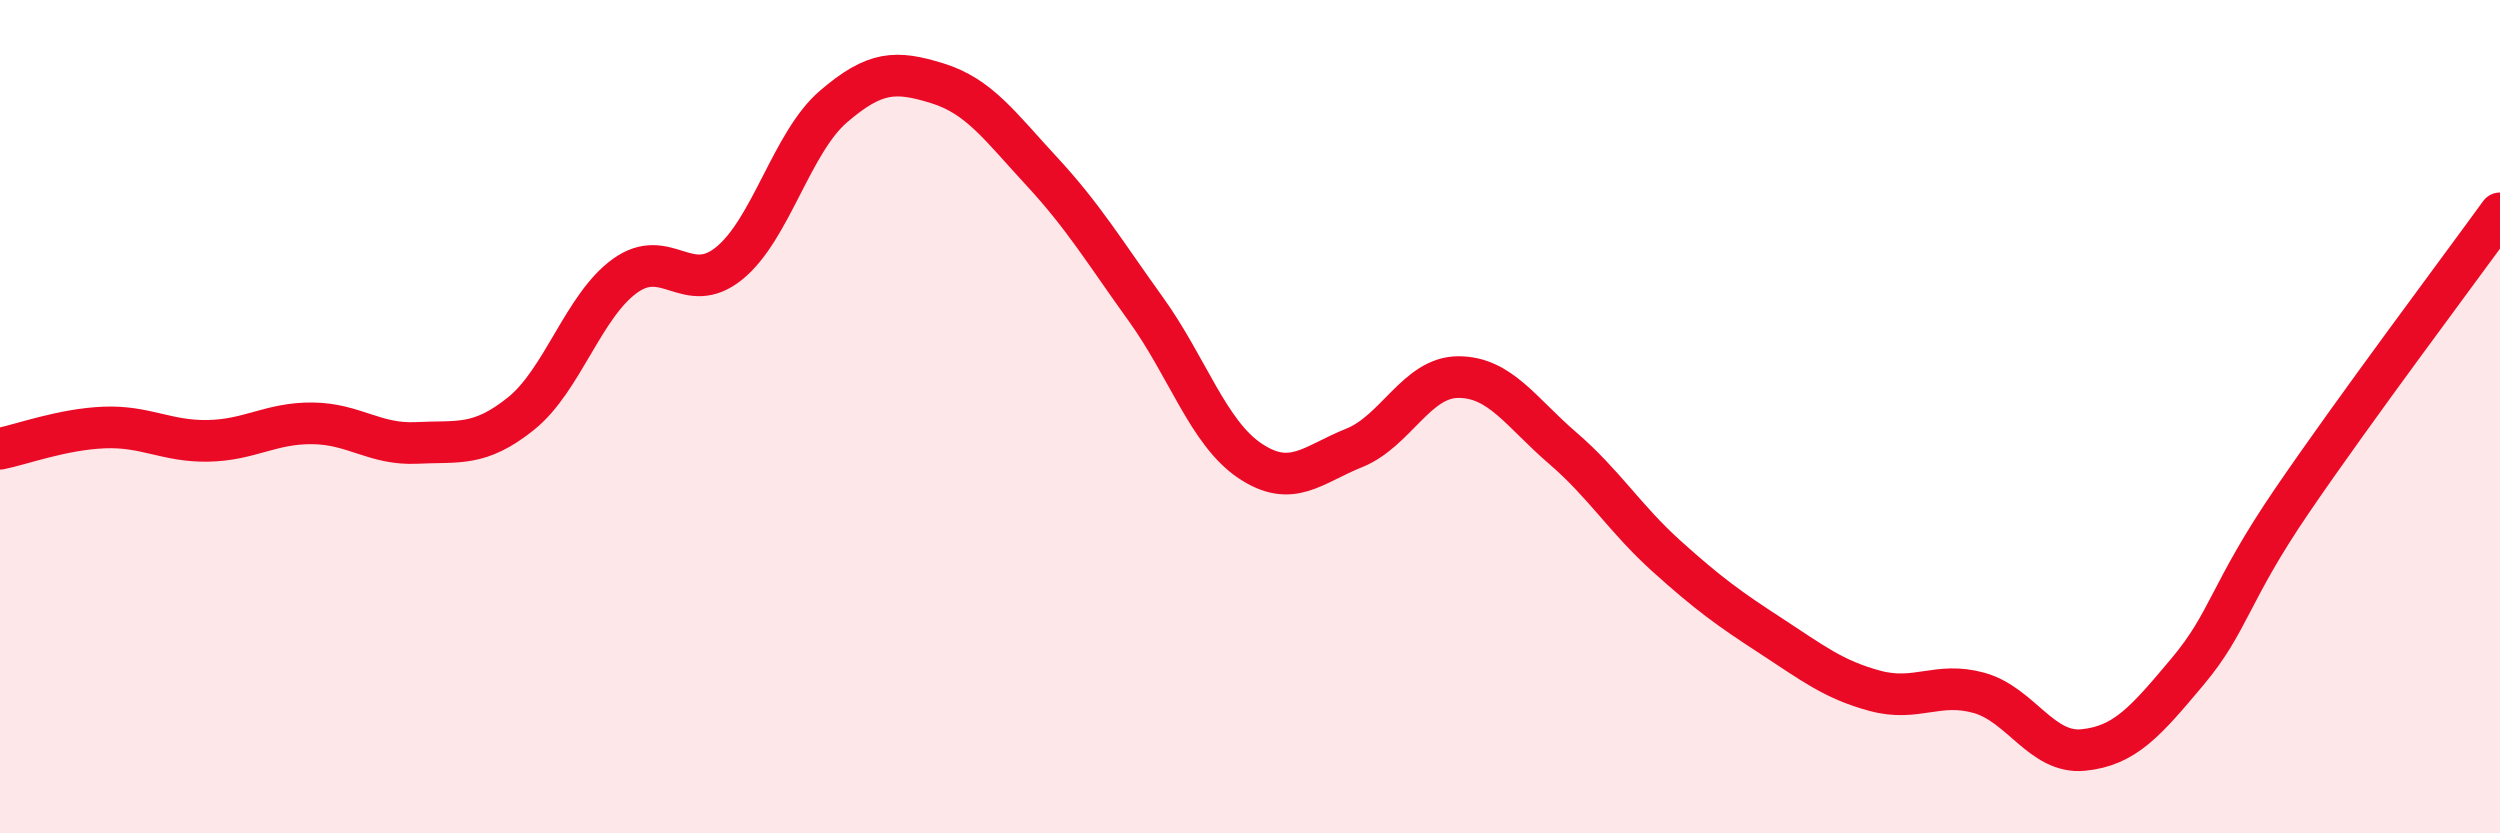
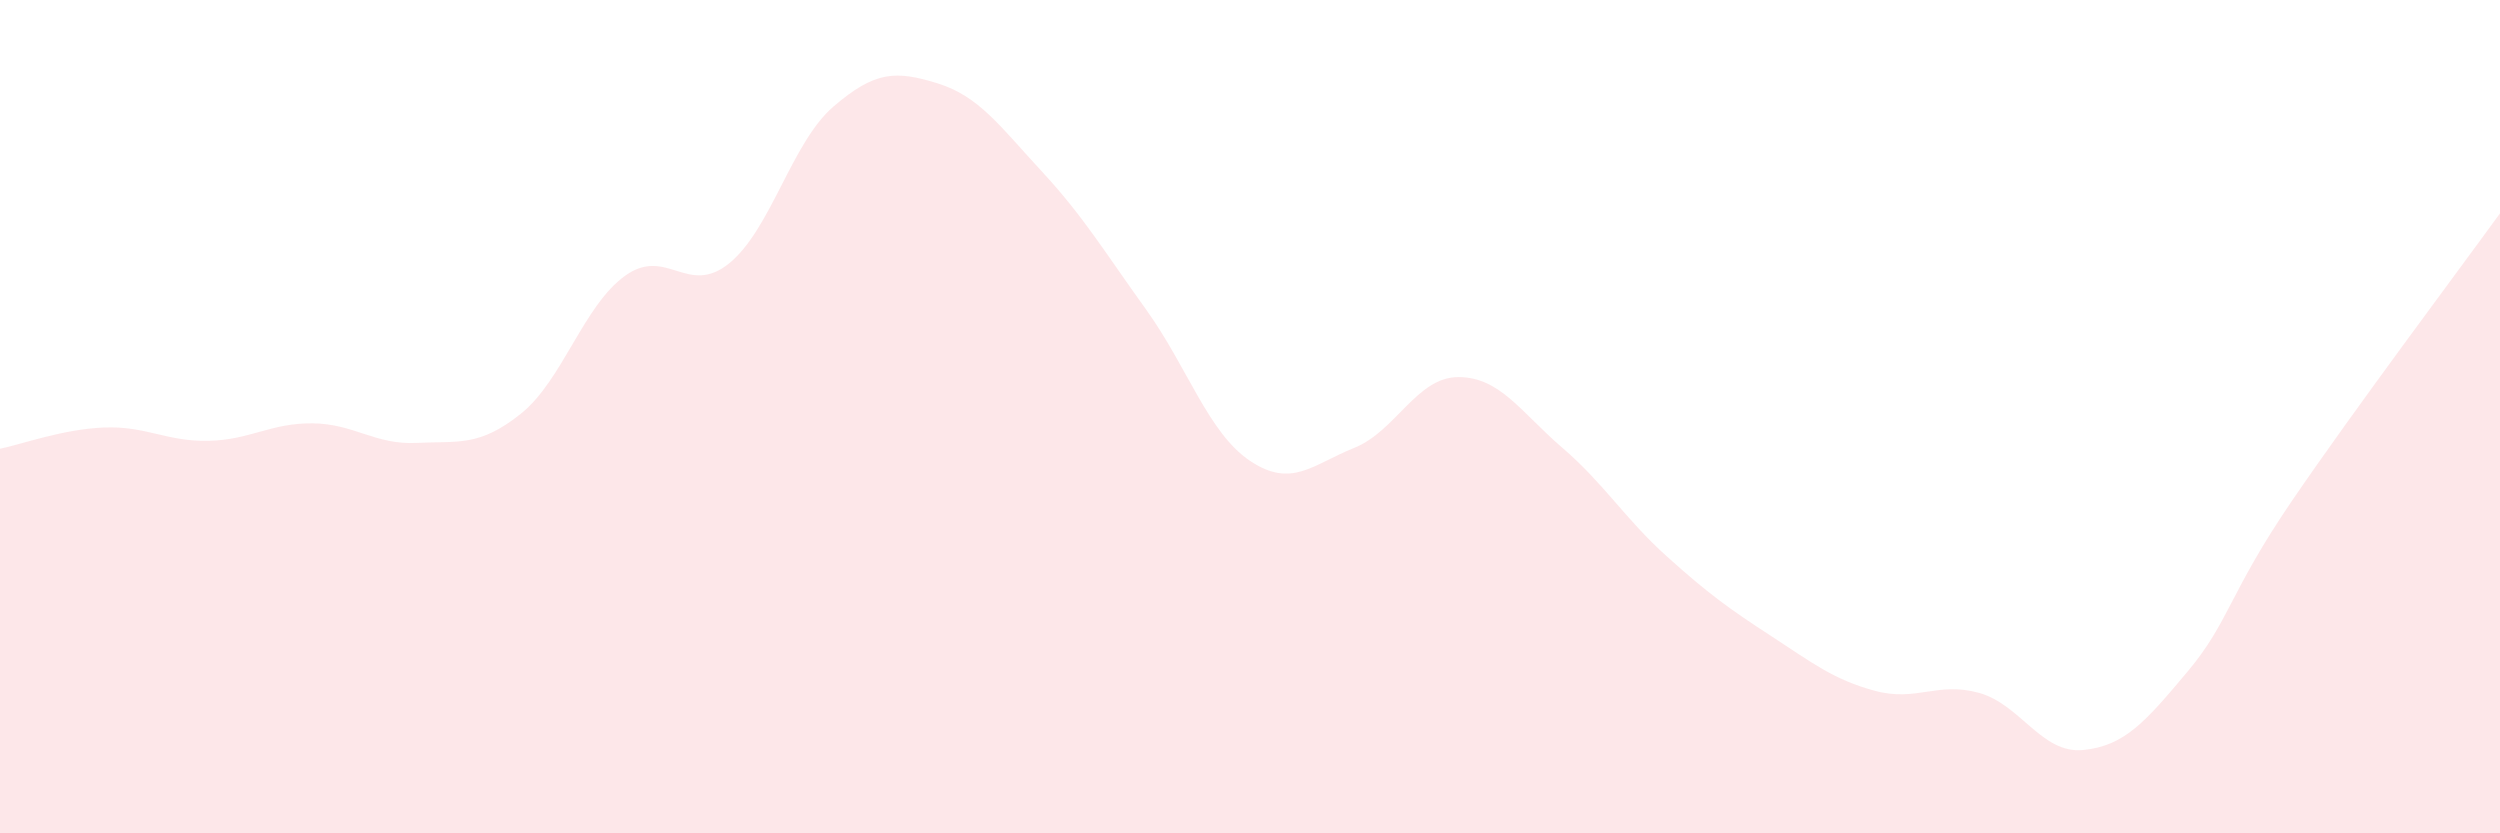
<svg xmlns="http://www.w3.org/2000/svg" width="60" height="20" viewBox="0 0 60 20">
  <path d="M 0,10.77 C 0.5,10.67 1.5,10.3 2.5,10.26 C 3.5,10.22 4,10.6 5,10.58 C 6,10.56 6.5,10.15 7.5,10.16 C 8.5,10.17 9,10.68 10,10.63 C 11,10.58 11.5,10.73 12.5,9.93 C 13.5,9.13 14,7.34 15,6.62 C 16,5.9 16.5,7.13 17.5,6.32 C 18.5,5.51 19,3.42 20,2.56 C 21,1.7 21.5,1.69 22.5,2 C 23.5,2.31 24,3.03 25,4.11 C 26,5.19 26.5,6.03 27.5,7.42 C 28.5,8.81 29,10.39 30,11.06 C 31,11.73 31.5,11.15 32.5,10.75 C 33.5,10.35 34,9.05 35,9.05 C 36,9.05 36.5,9.89 37.5,10.75 C 38.5,11.61 39,12.45 40,13.35 C 41,14.25 41.5,14.61 42.5,15.26 C 43.5,15.91 44,16.31 45,16.58 C 46,16.85 46.5,16.35 47.5,16.63 C 48.5,16.91 49,18.1 50,18 C 51,17.9 51.5,17.31 52.5,16.12 C 53.5,14.93 53.5,14.23 55,12.03 C 56.5,9.83 59,6.5 60,5.12L60 20L0 20Z" fill="#EB0A25" opacity="0.1" stroke-linecap="round" stroke-linejoin="round" />
-   <path d="M 0,10.77 C 0.5,10.67 1.5,10.3 2.5,10.26 C 3.5,10.22 4,10.6 5,10.58 C 6,10.56 6.5,10.15 7.5,10.16 C 8.5,10.17 9,10.68 10,10.63 C 11,10.58 11.5,10.73 12.5,9.93 C 13.5,9.13 14,7.34 15,6.62 C 16,5.9 16.5,7.13 17.5,6.32 C 18.5,5.51 19,3.42 20,2.56 C 21,1.7 21.5,1.69 22.5,2 C 23.5,2.31 24,3.03 25,4.11 C 26,5.19 26.5,6.03 27.5,7.42 C 28.5,8.81 29,10.39 30,11.06 C 31,11.73 31.5,11.15 32.5,10.75 C 33.5,10.35 34,9.05 35,9.05 C 36,9.05 36.5,9.89 37.5,10.75 C 38.5,11.61 39,12.45 40,13.35 C 41,14.25 41.5,14.61 42.5,15.26 C 43.5,15.91 44,16.31 45,16.58 C 46,16.85 46.5,16.35 47.5,16.63 C 48.5,16.91 49,18.1 50,18 C 51,17.9 51.5,17.31 52.5,16.12 C 53.5,14.93 53.5,14.23 55,12.03 C 56.5,9.83 59,6.5 60,5.12" stroke="#EB0A25" stroke-width="1" fill="none" stroke-linecap="round" stroke-linejoin="round" />
</svg>